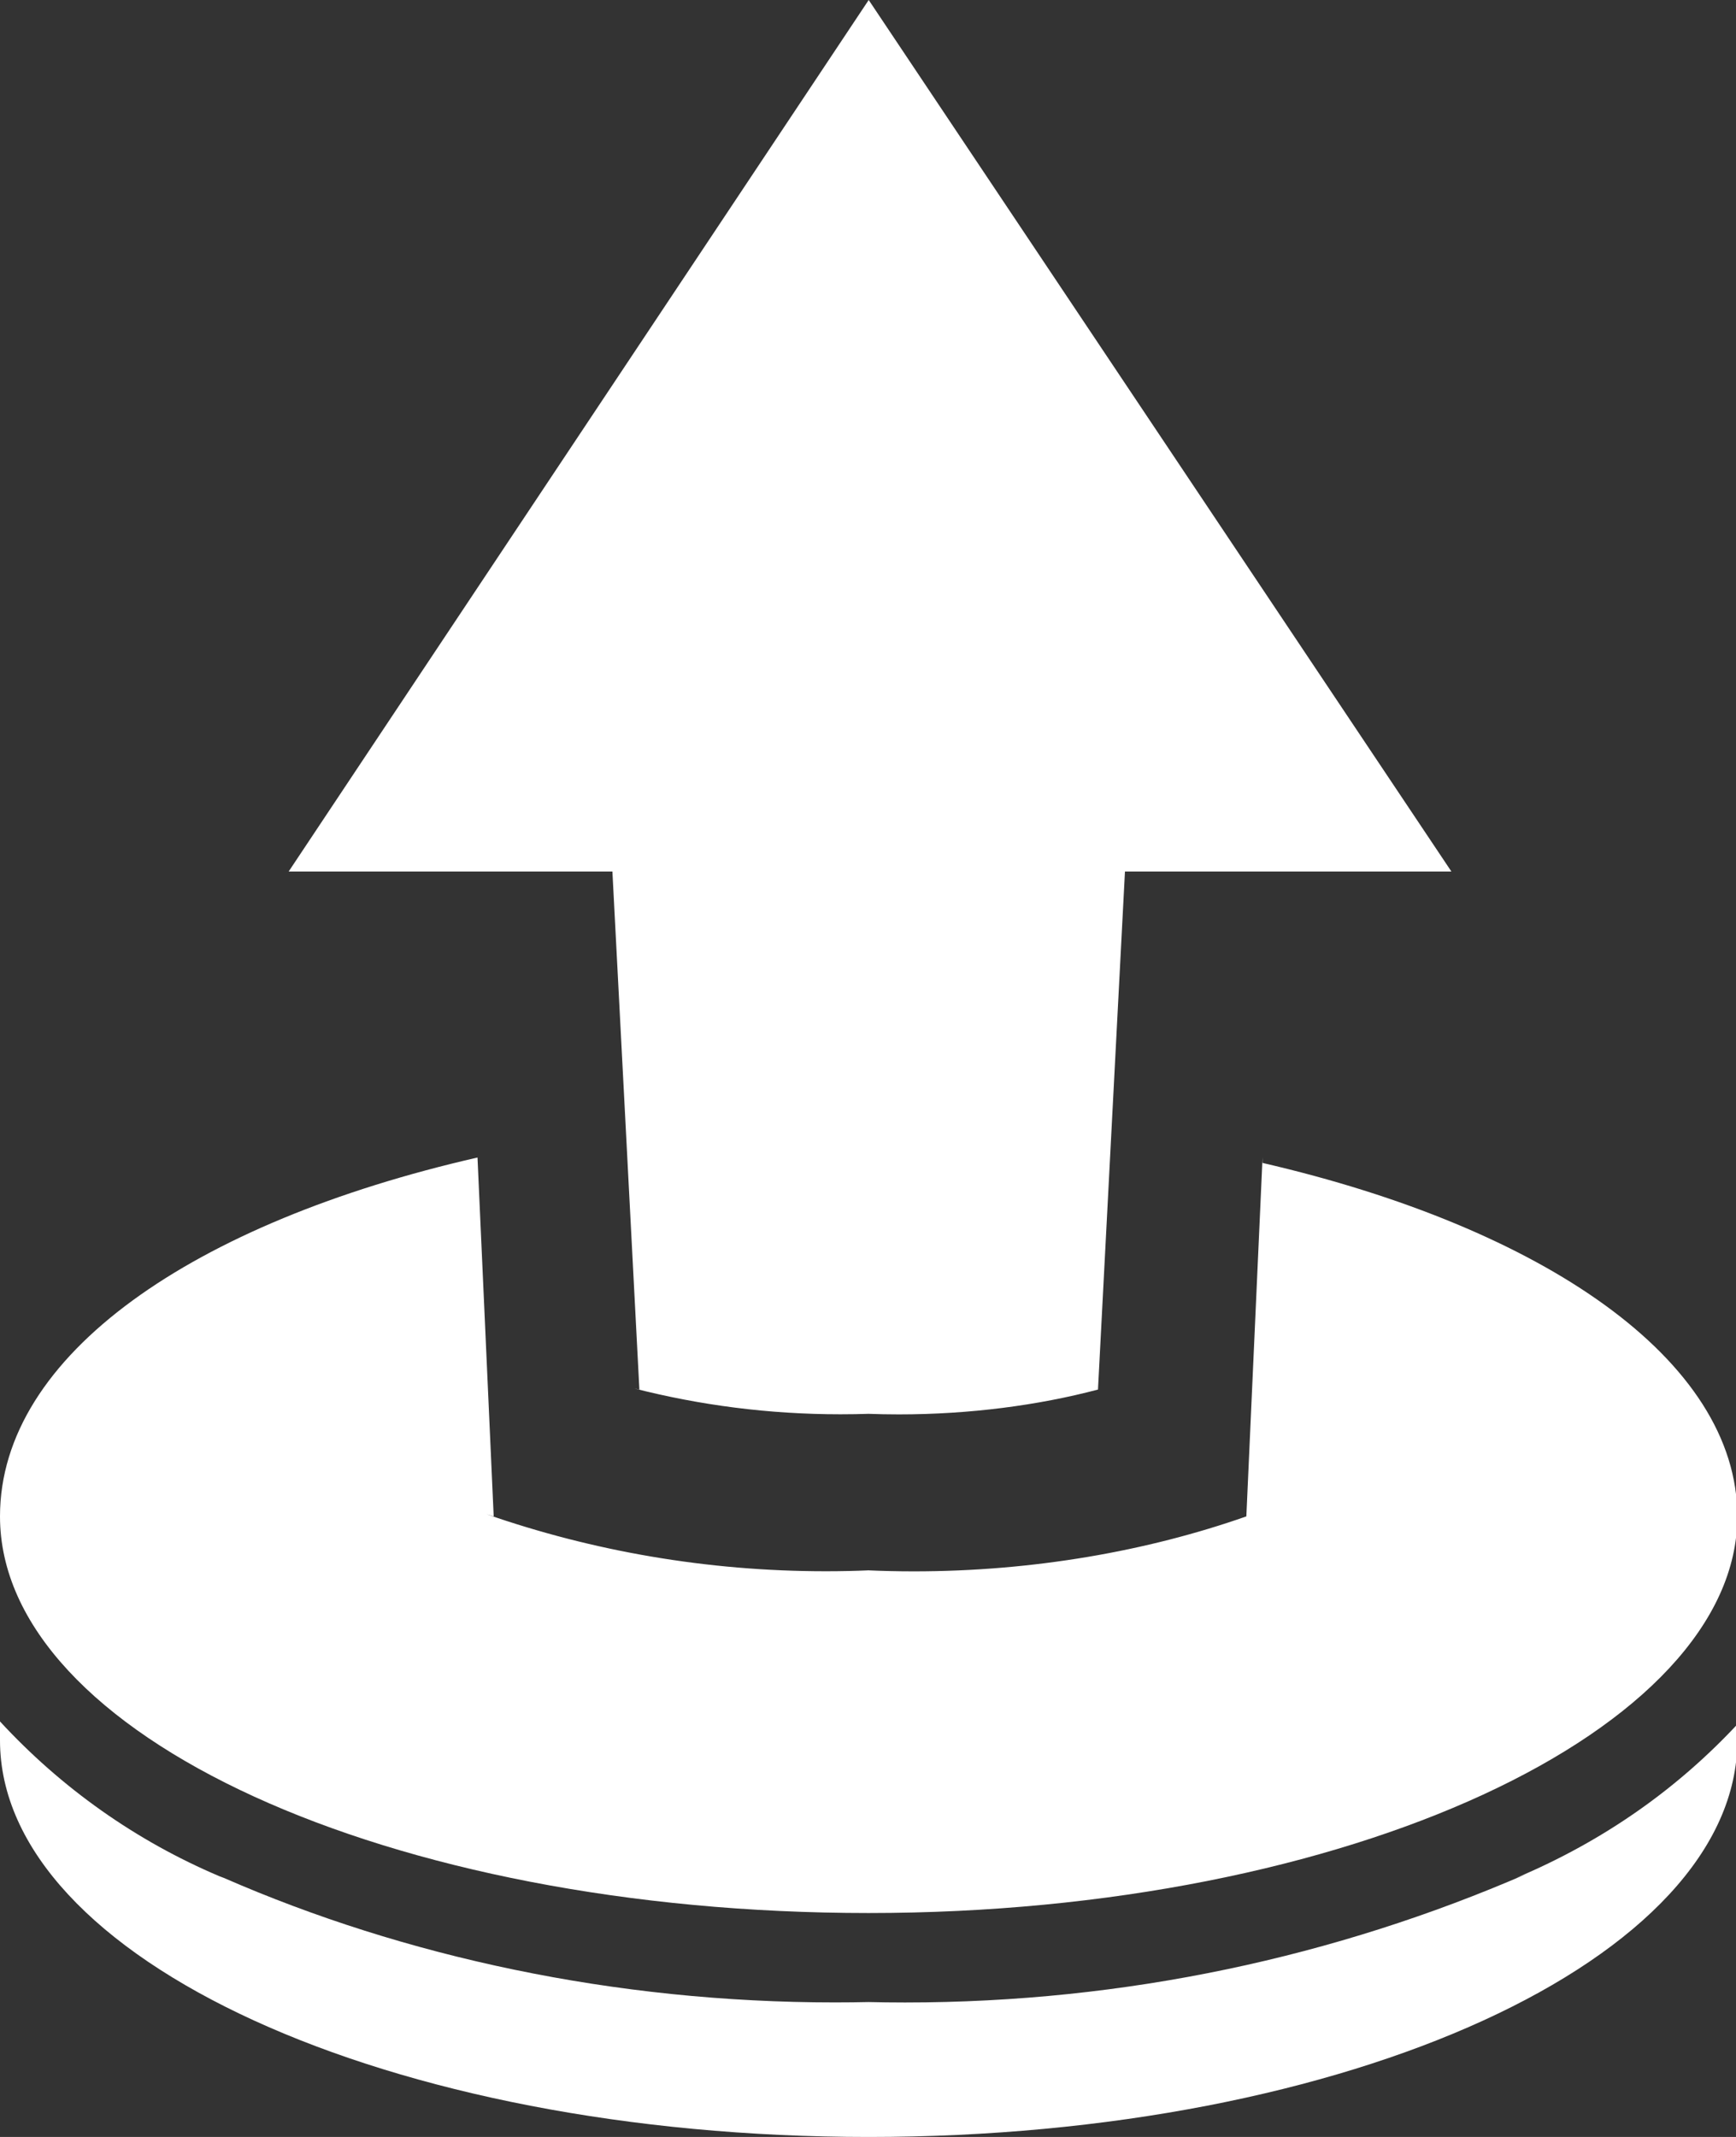
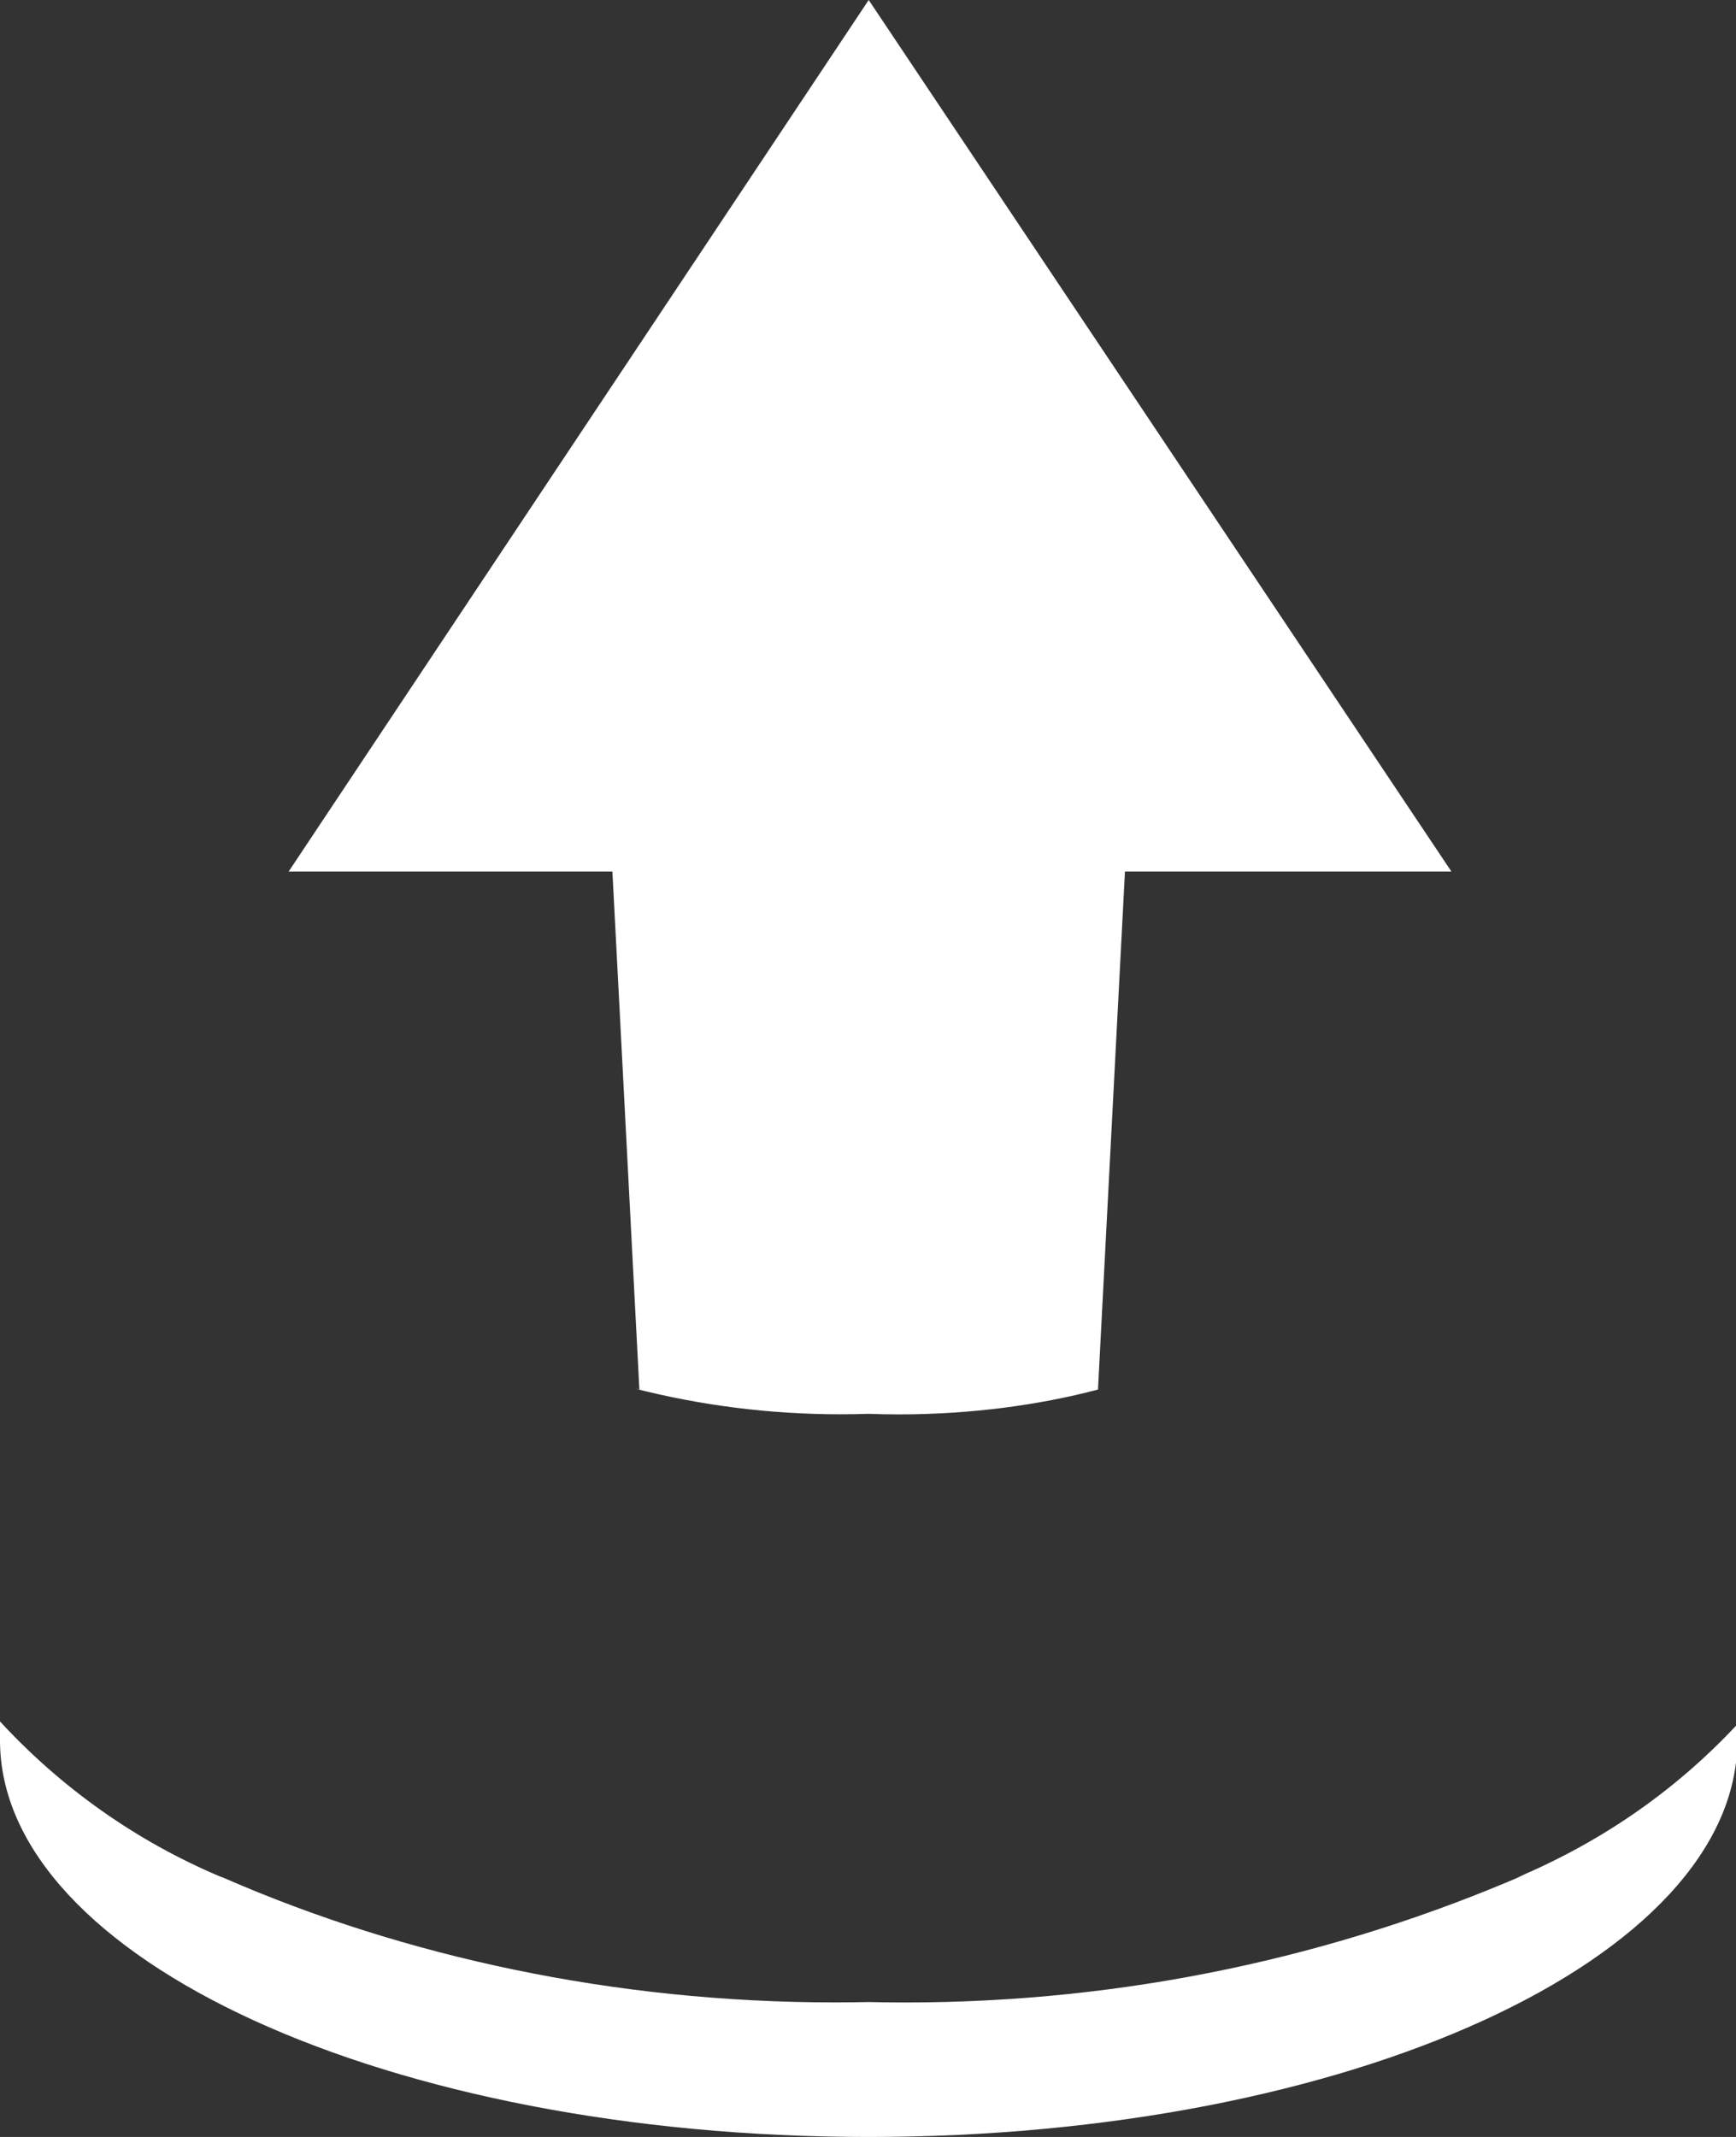
<svg xmlns="http://www.w3.org/2000/svg" version="1.1" width="52" height="64" viewBox="0 0 52 64">
  <rect x="0" y="0" width="52" height="64" fill="#333333" stroke="none" />
  <path fill="#fff" d="M52.040 51.556v0.566c0 6.545-11.636 11.879-26.020 11.879s-26.020-5.333-26.020-11.879v-0.566c1.834 1.989 4.070 3.577 6.582 4.64l0.125 0.047c5.399 2.357 11.691 3.728 18.302 3.728 0.356 0 0.71-0.004 1.064-0.012l-0.053 0.001c0.324 0.008 0.705 0.013 1.088 0.013 6.613 0 12.905-1.372 18.608-3.847l-0.303 0.117c2.637-1.11 4.873-2.698 6.695-4.674l0.012-0.013z" />
-   <path fill="#fff" d="M37.818 34.667l-0.485 10.748c-2.97 1.043-6.394 1.646-9.958 1.646-0.477 0-0.951-0.011-1.422-0.032l0.067 0.002c-0.383 0.017-0.832 0.027-1.283 0.027-3.561 0-6.982-0.602-10.166-1.709l0.217 0.066-0.485-10.748c-8.485 1.939-14.303 5.899-14.303 10.748 0 6.545 11.636 11.879 26.020 11.879s26.020-5.495 26.020-11.879c0-4.687-5.818-8.646-14.222-10.586z" />
  <path fill="#fff" d="M43.475 26.101h-9.778l-0.808 15.515c-1.789 0.473-3.843 0.744-5.961 0.744-0.319 0-0.637-0.006-0.953-0.018l0.046 0.001c-0.253 0.009-0.55 0.014-0.848 0.014-2.138 0-4.213-0.271-6.193-0.779l0.172 0.038-0.808-15.515h-9.697l17.374-26.101z" />
</svg>